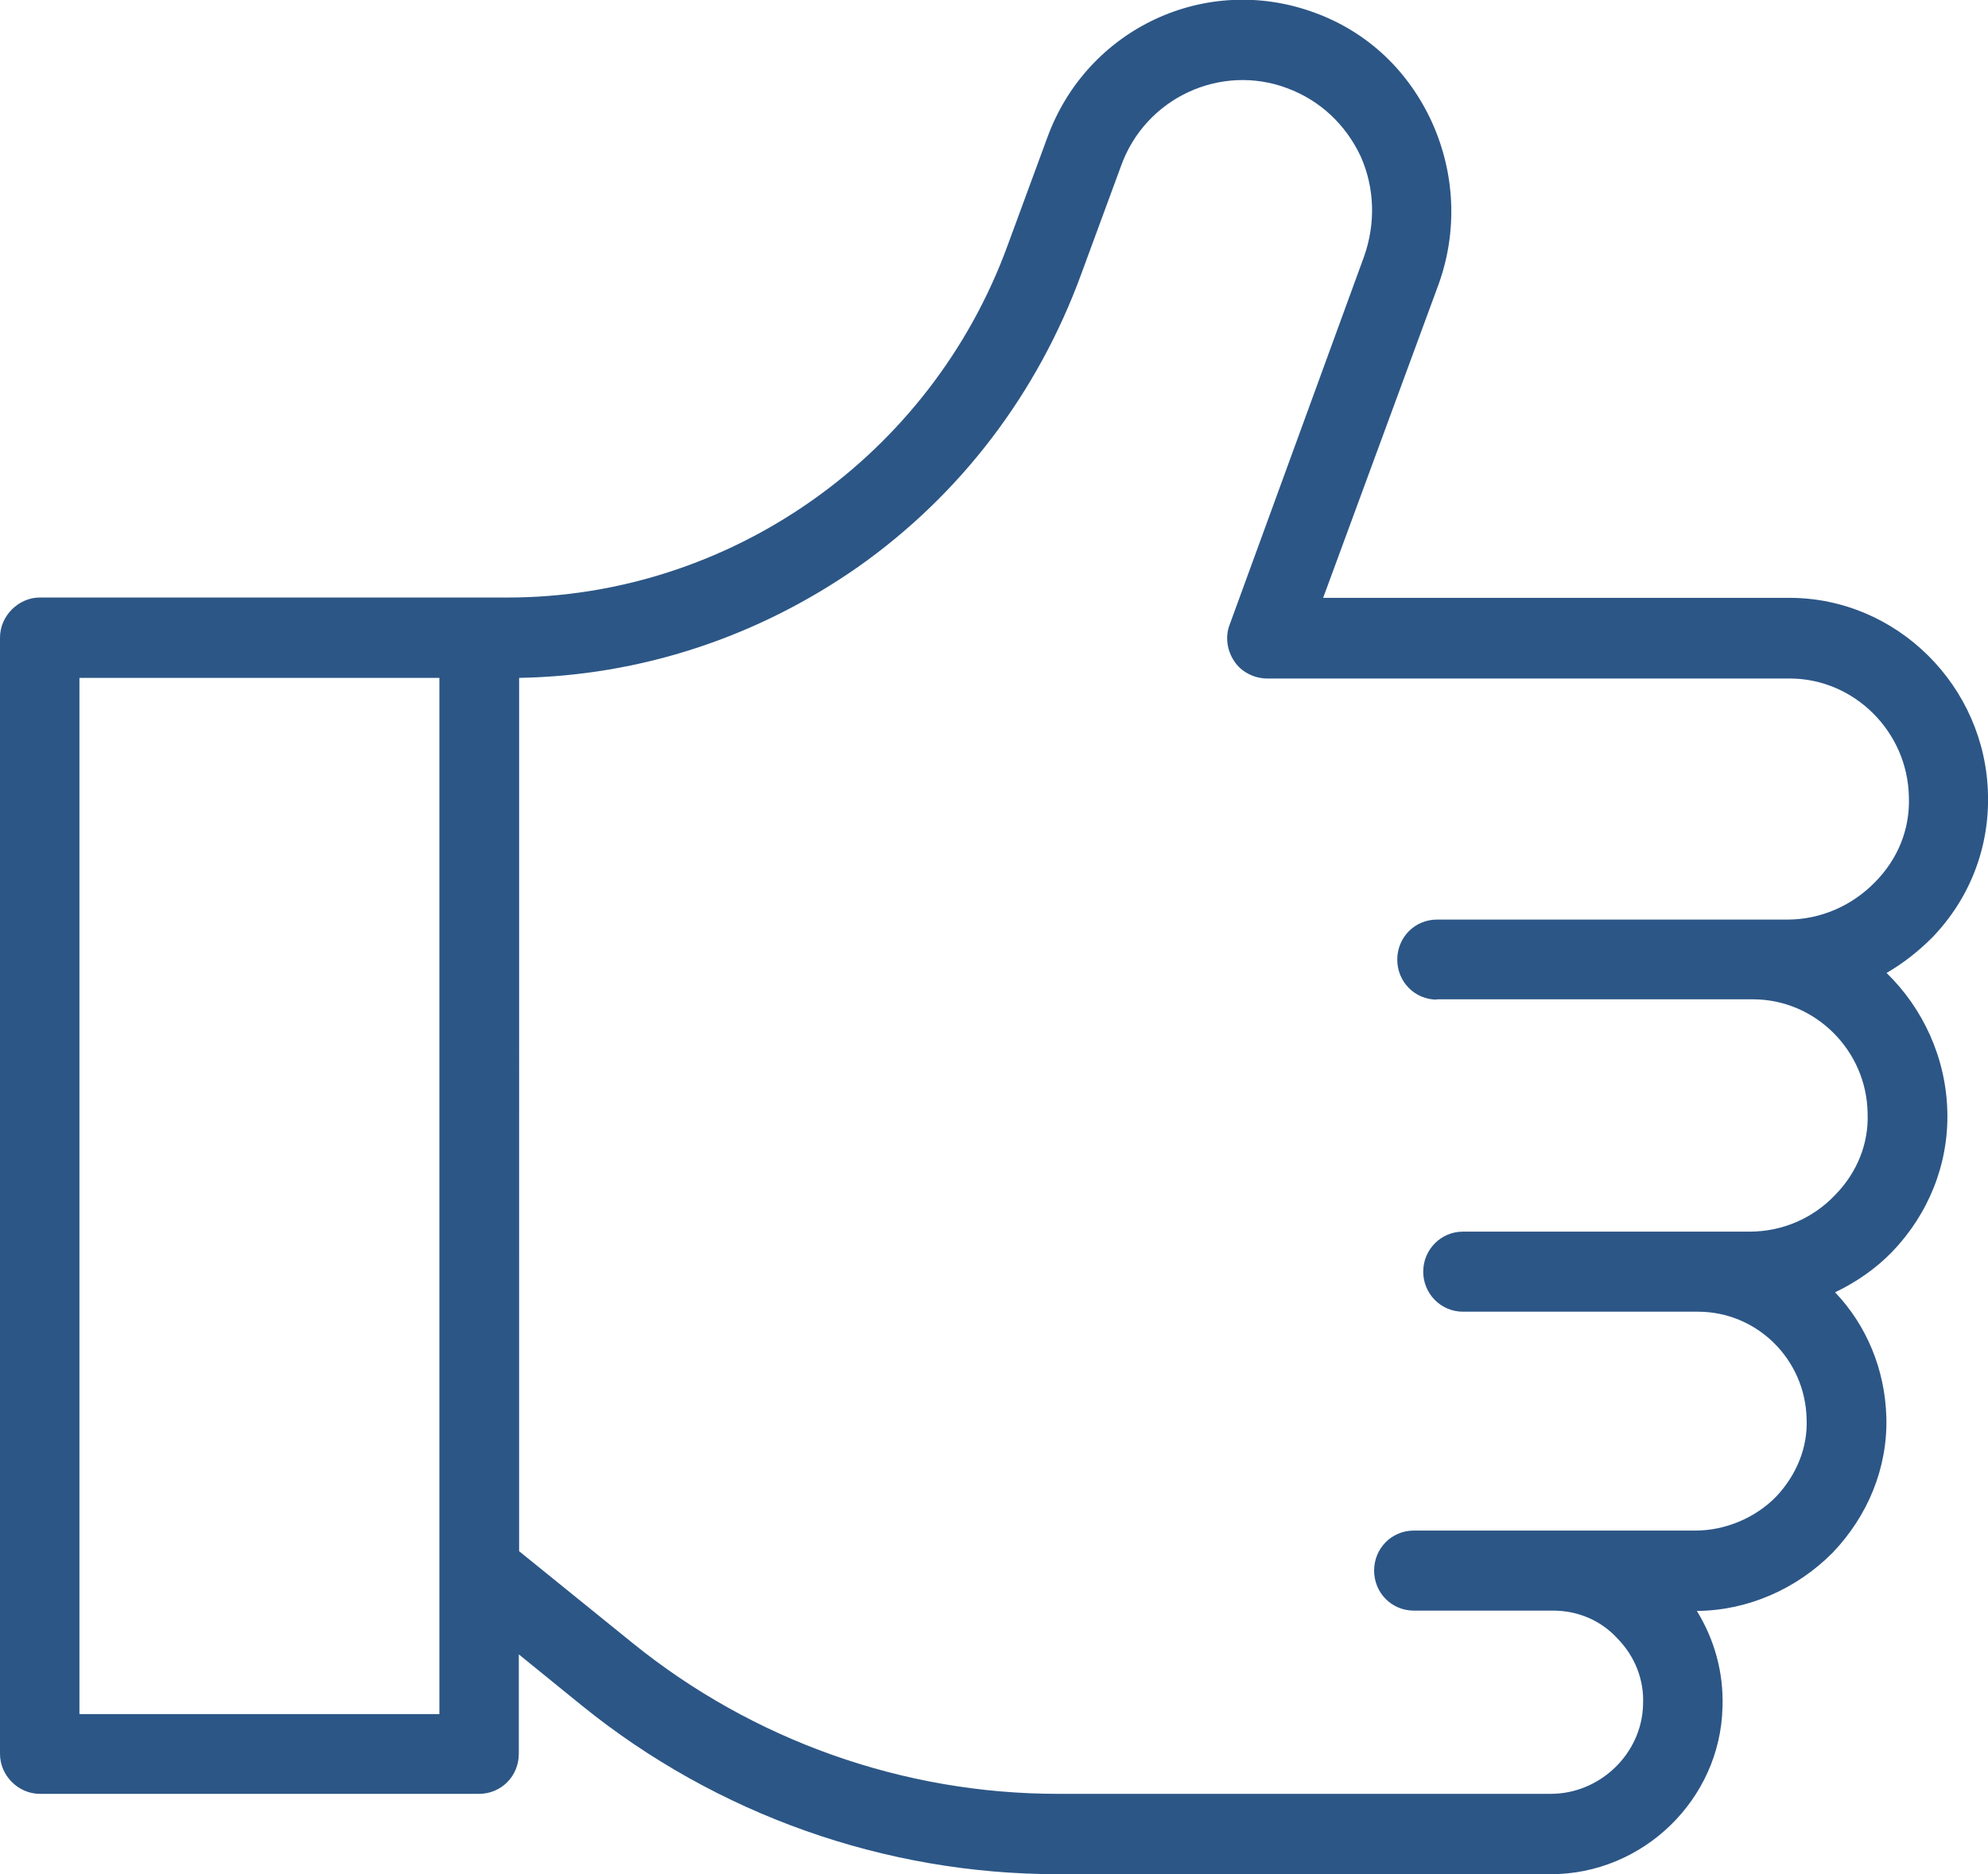
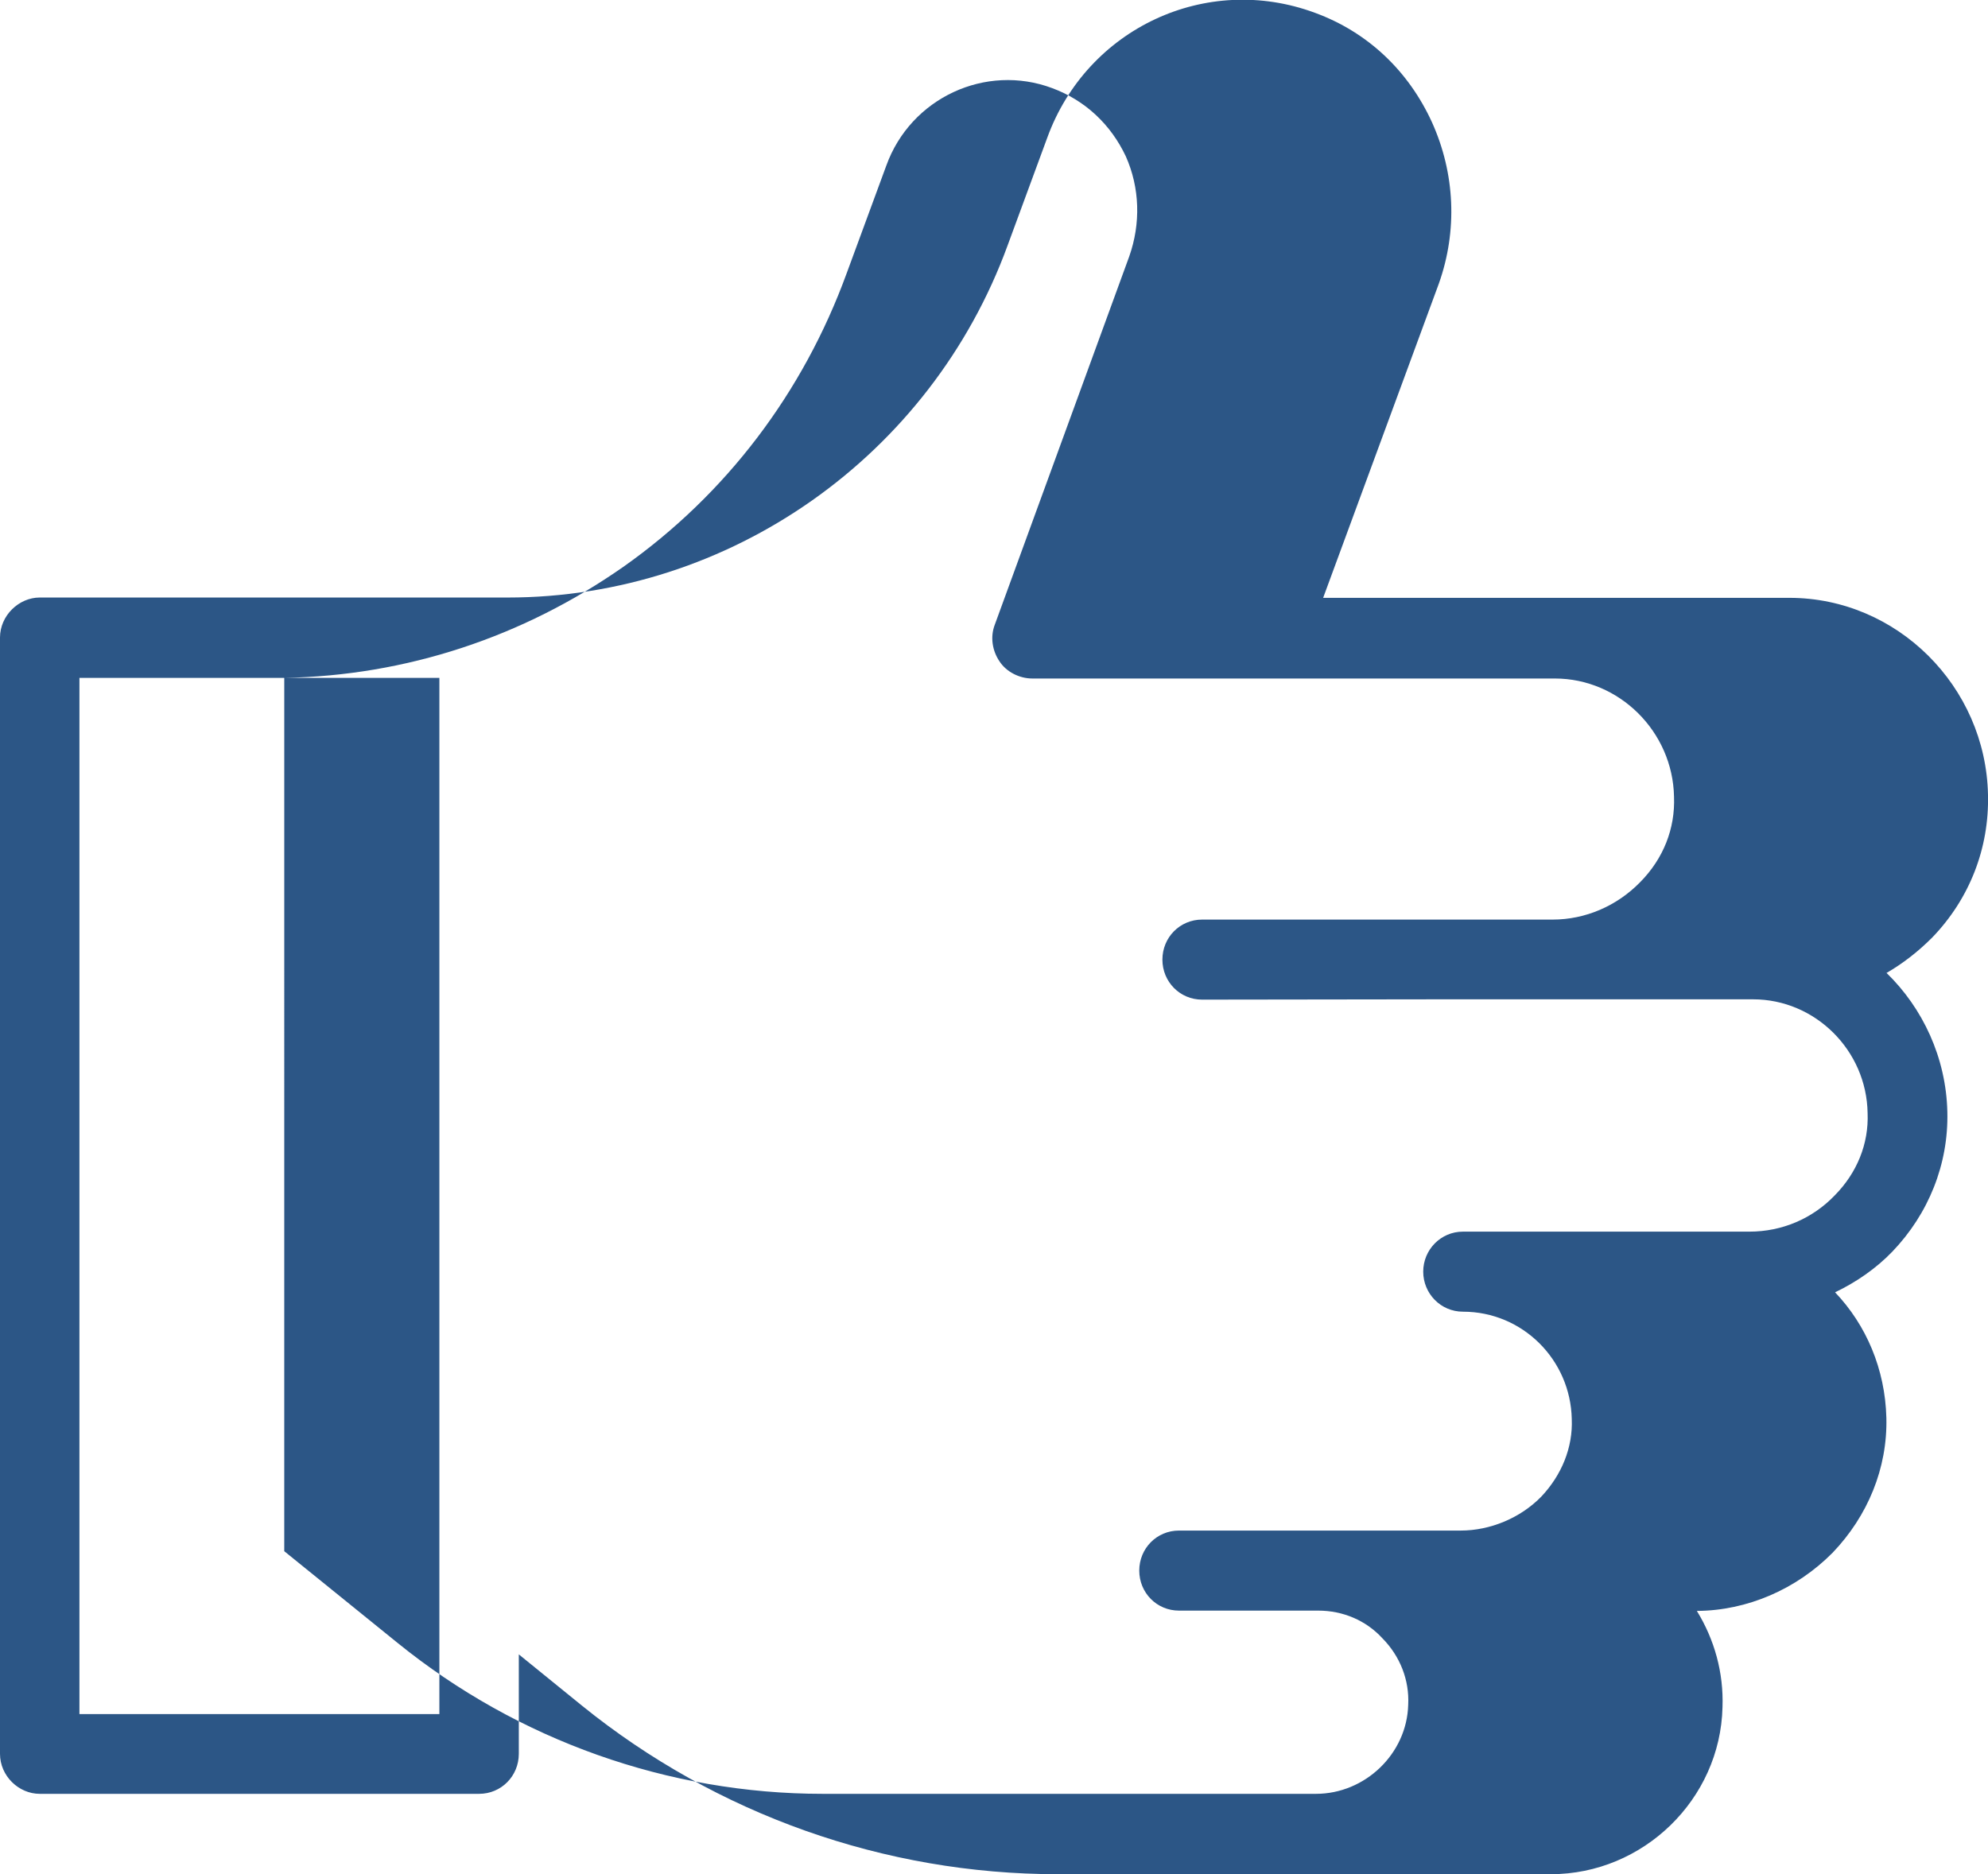
<svg xmlns="http://www.w3.org/2000/svg" viewBox="0 0 63.57 59.94">
  <defs>
    <style>.d{fill:#2c5686;fill-rule:evenodd;}</style>
  </defs>
  <g id="a" />
  <g id="b">
    <g id="c">
-       <path class="d" d="M45.93,31.96h10.13c1.98,0,3.63,1.63,3.66,3.64,.04,.98-.34,1.91-1.05,2.63-.71,.74-1.68,1.16-2.73,1.16h-9.16c-.71,0-1.27,.58-1.27,1.28s.56,1.28,1.27,1.28h7.51c1.91,0,3.44,1.54,3.48,3.43,.04,.92-.33,1.8-.97,2.48-.67,.69-1.64,1.09-2.58,1.09h-9.01c-.71,0-1.27,.57-1.27,1.28s.56,1.28,1.27,1.28h4.45c.79,0,1.53,.31,2.06,.89,.56,.57,.86,1.33,.82,2.12-.04,1.57-1.38,2.85-2.95,2.85h-15.77c-4.93,0-9.75-1.71-13.6-4.83l-3.62-2.93V21.68c3.89-.07,7.62-1.3,10.84-3.55,3.29-2.32,5.75-5.57,7.14-9.38l1.27-3.45c.78-2.17,3.18-3.28,5.31-2.48,1.05,.39,1.87,1.16,2.35,2.18,.45,1.01,.48,2.15,.11,3.2l-4.3,11.78c-.15,.39-.08,.83,.15,1.17,.22,.34,.64,.55,1.05,.55h16.71c2.06,0,3.77,1.7,3.81,3.78,.04,1.02-.34,1.98-1.08,2.73-.75,.77-1.76,1.2-2.8,1.2h-11.21c-.71,0-1.27,.57-1.27,1.28s.56,1.28,1.27,1.28M14.05,54.82H2.54V21.68H14.05V54.82ZM60.32,31.12c.52-.3,1.01-.68,1.46-1.13,1.2-1.24,1.83-2.86,1.79-4.57-.07-3.47-2.91-6.3-6.35-6.3h-14.91l3.7-10.05c.6-1.69,.52-3.52-.22-5.16-.75-1.64-2.05-2.88-3.74-3.5-3.48-1.29-7.29,.5-8.56,3.99l-1.27,3.45c-2.46,6.74-8.89,11.26-15.99,11.26H1.27c-.67,0-1.27,.58-1.27,1.28V56.09c0,.71,.6,1.28,1.27,1.28H15.32c.71,0,1.27-.57,1.27-1.28v-3.18l2.02,1.64c4.3,3.48,9.68,5.39,15.21,5.39h15.77c2.95,0,5.42-2.39,5.49-5.34,.04-1.11-.26-2.17-.82-3.08,1.61-.01,3.18-.69,4.34-1.86,1.12-1.17,1.76-2.7,1.72-4.32-.04-1.55-.64-2.96-1.64-4.01,.67-.32,1.31-.76,1.83-1.3,1.16-1.21,1.8-2.8,1.76-4.47-.04-1.74-.79-3.32-1.94-4.44Z" />
+       <path class="d" d="M45.93,31.96h10.13c1.98,0,3.63,1.63,3.66,3.64,.04,.98-.34,1.91-1.05,2.63-.71,.74-1.68,1.16-2.73,1.16h-9.16c-.71,0-1.27,.58-1.27,1.28s.56,1.28,1.27,1.28c1.91,0,3.44,1.54,3.48,3.43,.04,.92-.33,1.8-.97,2.48-.67,.69-1.64,1.09-2.58,1.09h-9.01c-.71,0-1.27,.57-1.27,1.28s.56,1.28,1.27,1.28h4.45c.79,0,1.53,.31,2.06,.89,.56,.57,.86,1.33,.82,2.12-.04,1.57-1.38,2.85-2.95,2.85h-15.77c-4.93,0-9.75-1.71-13.6-4.83l-3.62-2.93V21.68c3.89-.07,7.62-1.3,10.84-3.55,3.29-2.32,5.75-5.57,7.14-9.38l1.27-3.45c.78-2.17,3.18-3.28,5.31-2.48,1.05,.39,1.87,1.16,2.35,2.18,.45,1.01,.48,2.15,.11,3.2l-4.3,11.78c-.15,.39-.08,.83,.15,1.17,.22,.34,.64,.55,1.05,.55h16.71c2.06,0,3.77,1.7,3.81,3.78,.04,1.02-.34,1.98-1.08,2.73-.75,.77-1.76,1.2-2.8,1.2h-11.21c-.71,0-1.27,.57-1.27,1.28s.56,1.28,1.27,1.28M14.05,54.82H2.54V21.68H14.05V54.82ZM60.32,31.12c.52-.3,1.01-.68,1.46-1.13,1.2-1.24,1.83-2.86,1.79-4.57-.07-3.47-2.91-6.3-6.35-6.3h-14.91l3.7-10.05c.6-1.69,.52-3.52-.22-5.16-.75-1.64-2.05-2.88-3.74-3.5-3.48-1.29-7.29,.5-8.56,3.99l-1.27,3.45c-2.46,6.74-8.89,11.26-15.99,11.26H1.27c-.67,0-1.27,.58-1.27,1.28V56.09c0,.71,.6,1.28,1.27,1.28H15.32c.71,0,1.27-.57,1.27-1.28v-3.18l2.02,1.64c4.3,3.48,9.68,5.39,15.21,5.39h15.77c2.95,0,5.42-2.39,5.49-5.34,.04-1.11-.26-2.17-.82-3.08,1.61-.01,3.18-.69,4.34-1.86,1.12-1.17,1.76-2.7,1.72-4.32-.04-1.55-.64-2.96-1.64-4.01,.67-.32,1.31-.76,1.83-1.3,1.16-1.21,1.8-2.8,1.76-4.47-.04-1.74-.79-3.32-1.94-4.44Z" />
    </g>
  </g>
</svg>